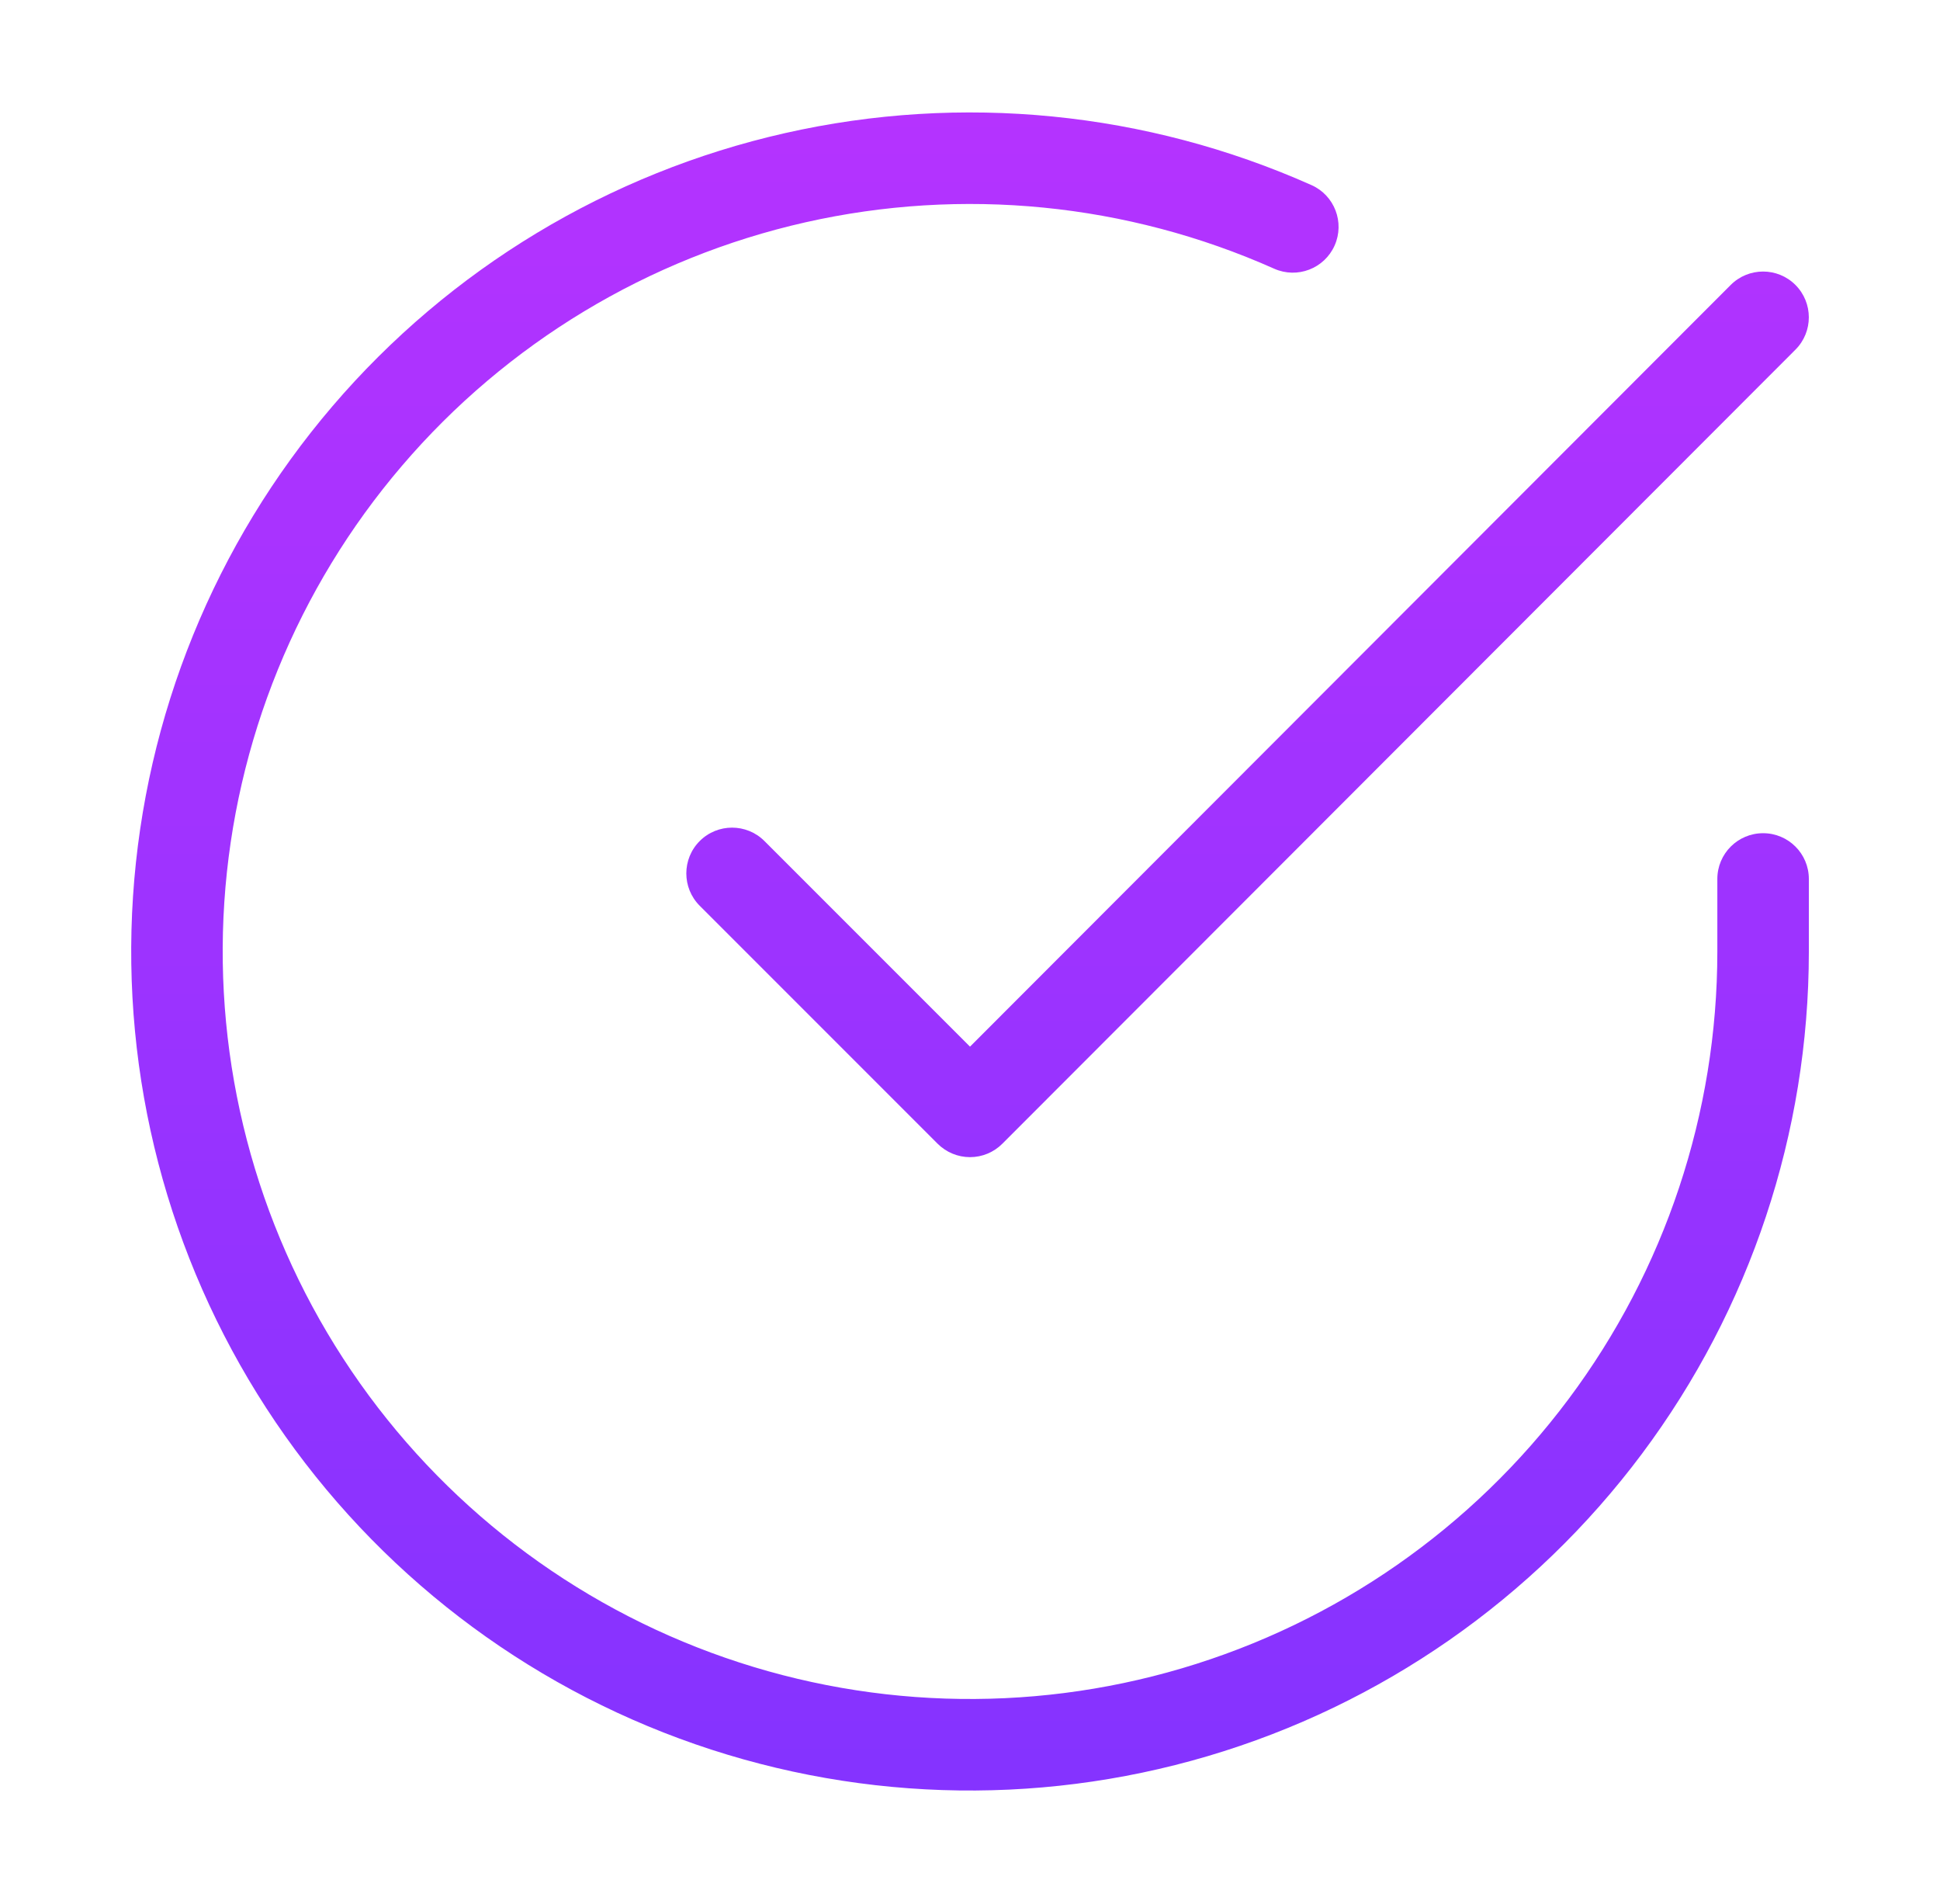
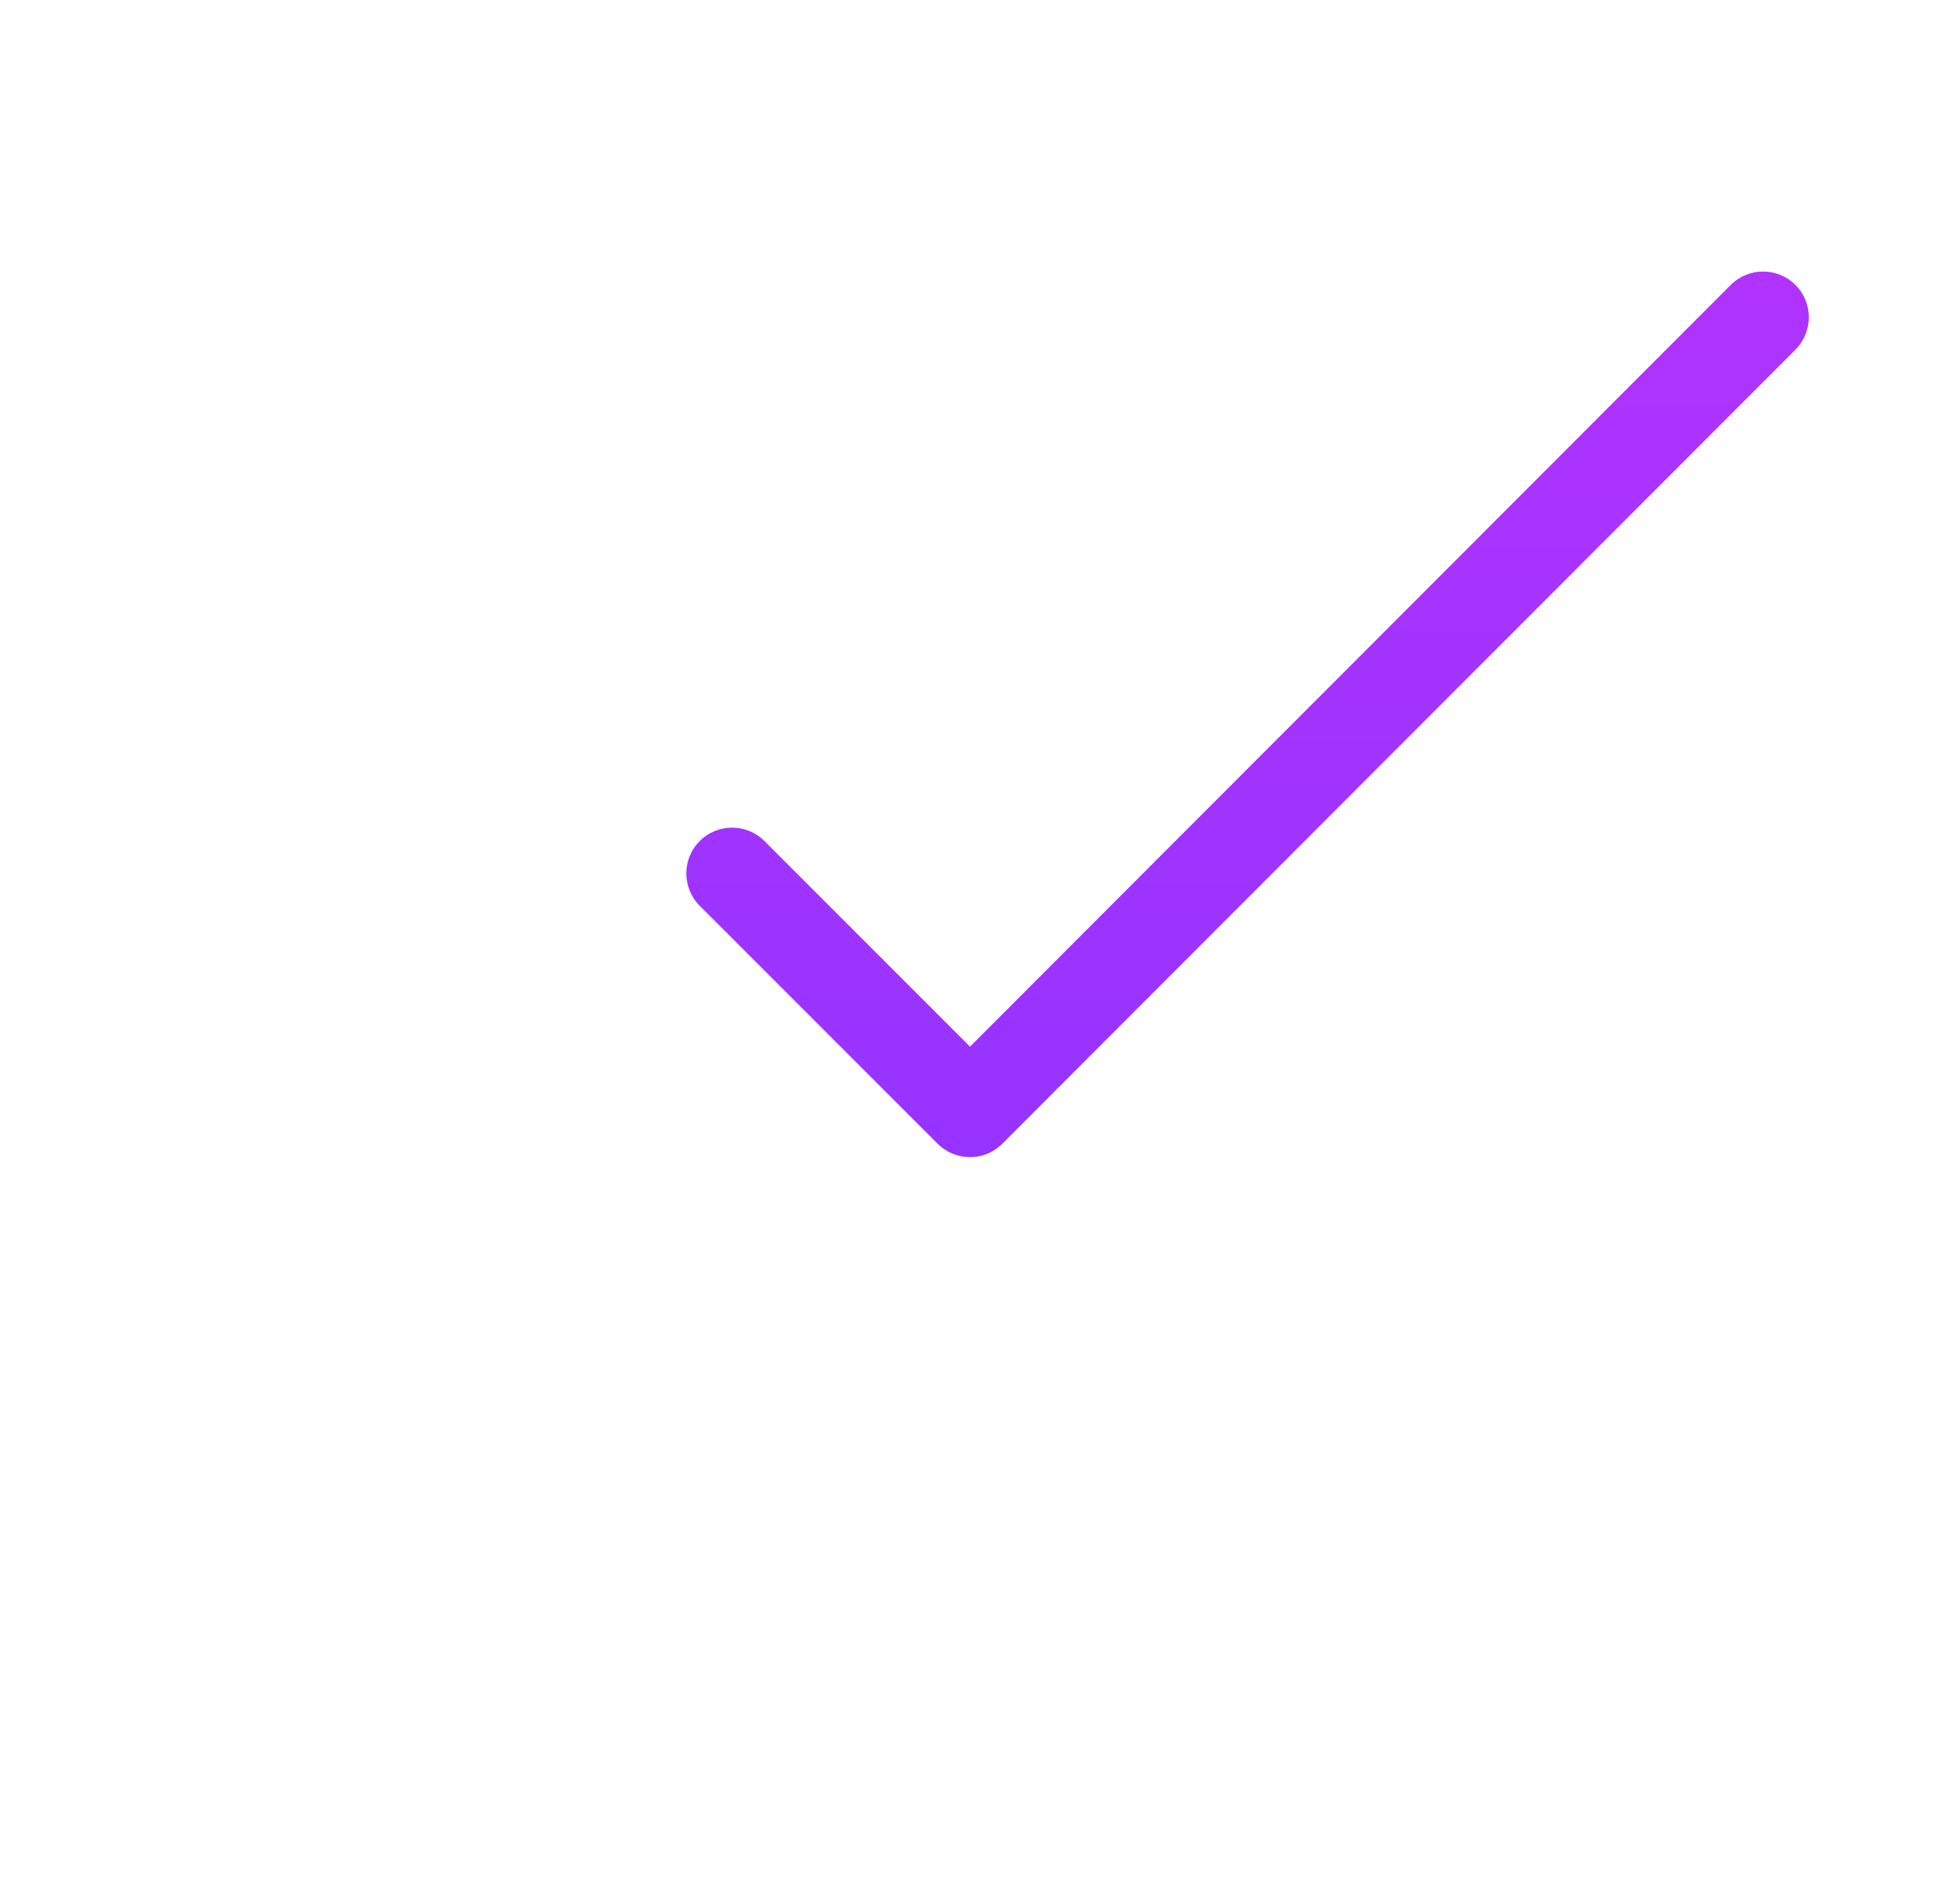
<svg xmlns="http://www.w3.org/2000/svg" width="53" height="52" viewBox="0 0 53 52" fill="none">
  <g opacity="0.8">
-     <path fill-rule="evenodd" clip-rule="evenodd" d="M34.81 7.339C30.789 5.547 26.296 5.103 22.001 6.073C17.707 7.043 13.841 9.376 10.981 12.723C8.12 16.069 6.418 20.251 6.128 24.644C5.839 29.038 6.977 33.407 9.373 37.1C11.77 40.794 15.296 43.613 19.425 45.139C23.555 46.665 28.068 46.815 32.29 45.566C36.512 44.318 40.217 41.739 42.853 38.212C45.489 34.686 46.915 30.402 46.917 25.999V24.007C46.917 23.316 47.477 22.757 48.167 22.757C48.858 22.757 49.417 23.316 49.417 24.007V26C49.415 30.942 47.815 35.751 44.856 39.709C41.897 43.667 37.737 46.563 32.998 47.964C28.259 49.365 23.195 49.197 18.559 47.484C13.923 45.772 9.966 42.606 7.276 38.461C4.586 34.315 3.309 29.411 3.634 24.48C3.959 19.549 5.869 14.855 9.08 11.098C12.291 7.342 16.63 4.724 21.45 3.635C26.271 2.545 31.314 3.044 35.828 5.055C36.459 5.336 36.742 6.075 36.461 6.706C36.18 7.336 35.441 7.62 34.81 7.339Z" fill="url(#paint0_linear_91_1175)" />
    <path fill-rule="evenodd" clip-rule="evenodd" d="M49.05 7.782C49.538 8.27 49.539 9.062 49.051 9.55L27.384 31.238C27.15 31.473 26.832 31.605 26.5 31.605C26.169 31.605 25.851 31.473 25.616 31.239L19.116 24.739C18.628 24.251 18.628 23.459 19.116 22.971C19.604 22.483 20.396 22.483 20.884 22.971L26.5 28.587L47.282 7.783C47.77 7.295 48.562 7.294 49.05 7.782Z" fill="url(#paint1_linear_91_1175)" />
  </g>
  <defs>
    <linearGradient id="paint0_linear_91_1175" x1="26.501" y1="3.071" x2="26.501" y2="48.904" gradientUnits="userSpaceOnUse">
      <stop stop-color="#A200FF" />
      <stop offset="1" stop-color="#6600FF" />
    </linearGradient>
    <linearGradient id="paint1_linear_91_1175" x1="26.501" y1="3.071" x2="26.501" y2="48.904" gradientUnits="userSpaceOnUse">
      <stop stop-color="#A200FF" />
      <stop offset="1" stop-color="#6600FF" />
    </linearGradient>
  </defs>
</svg>